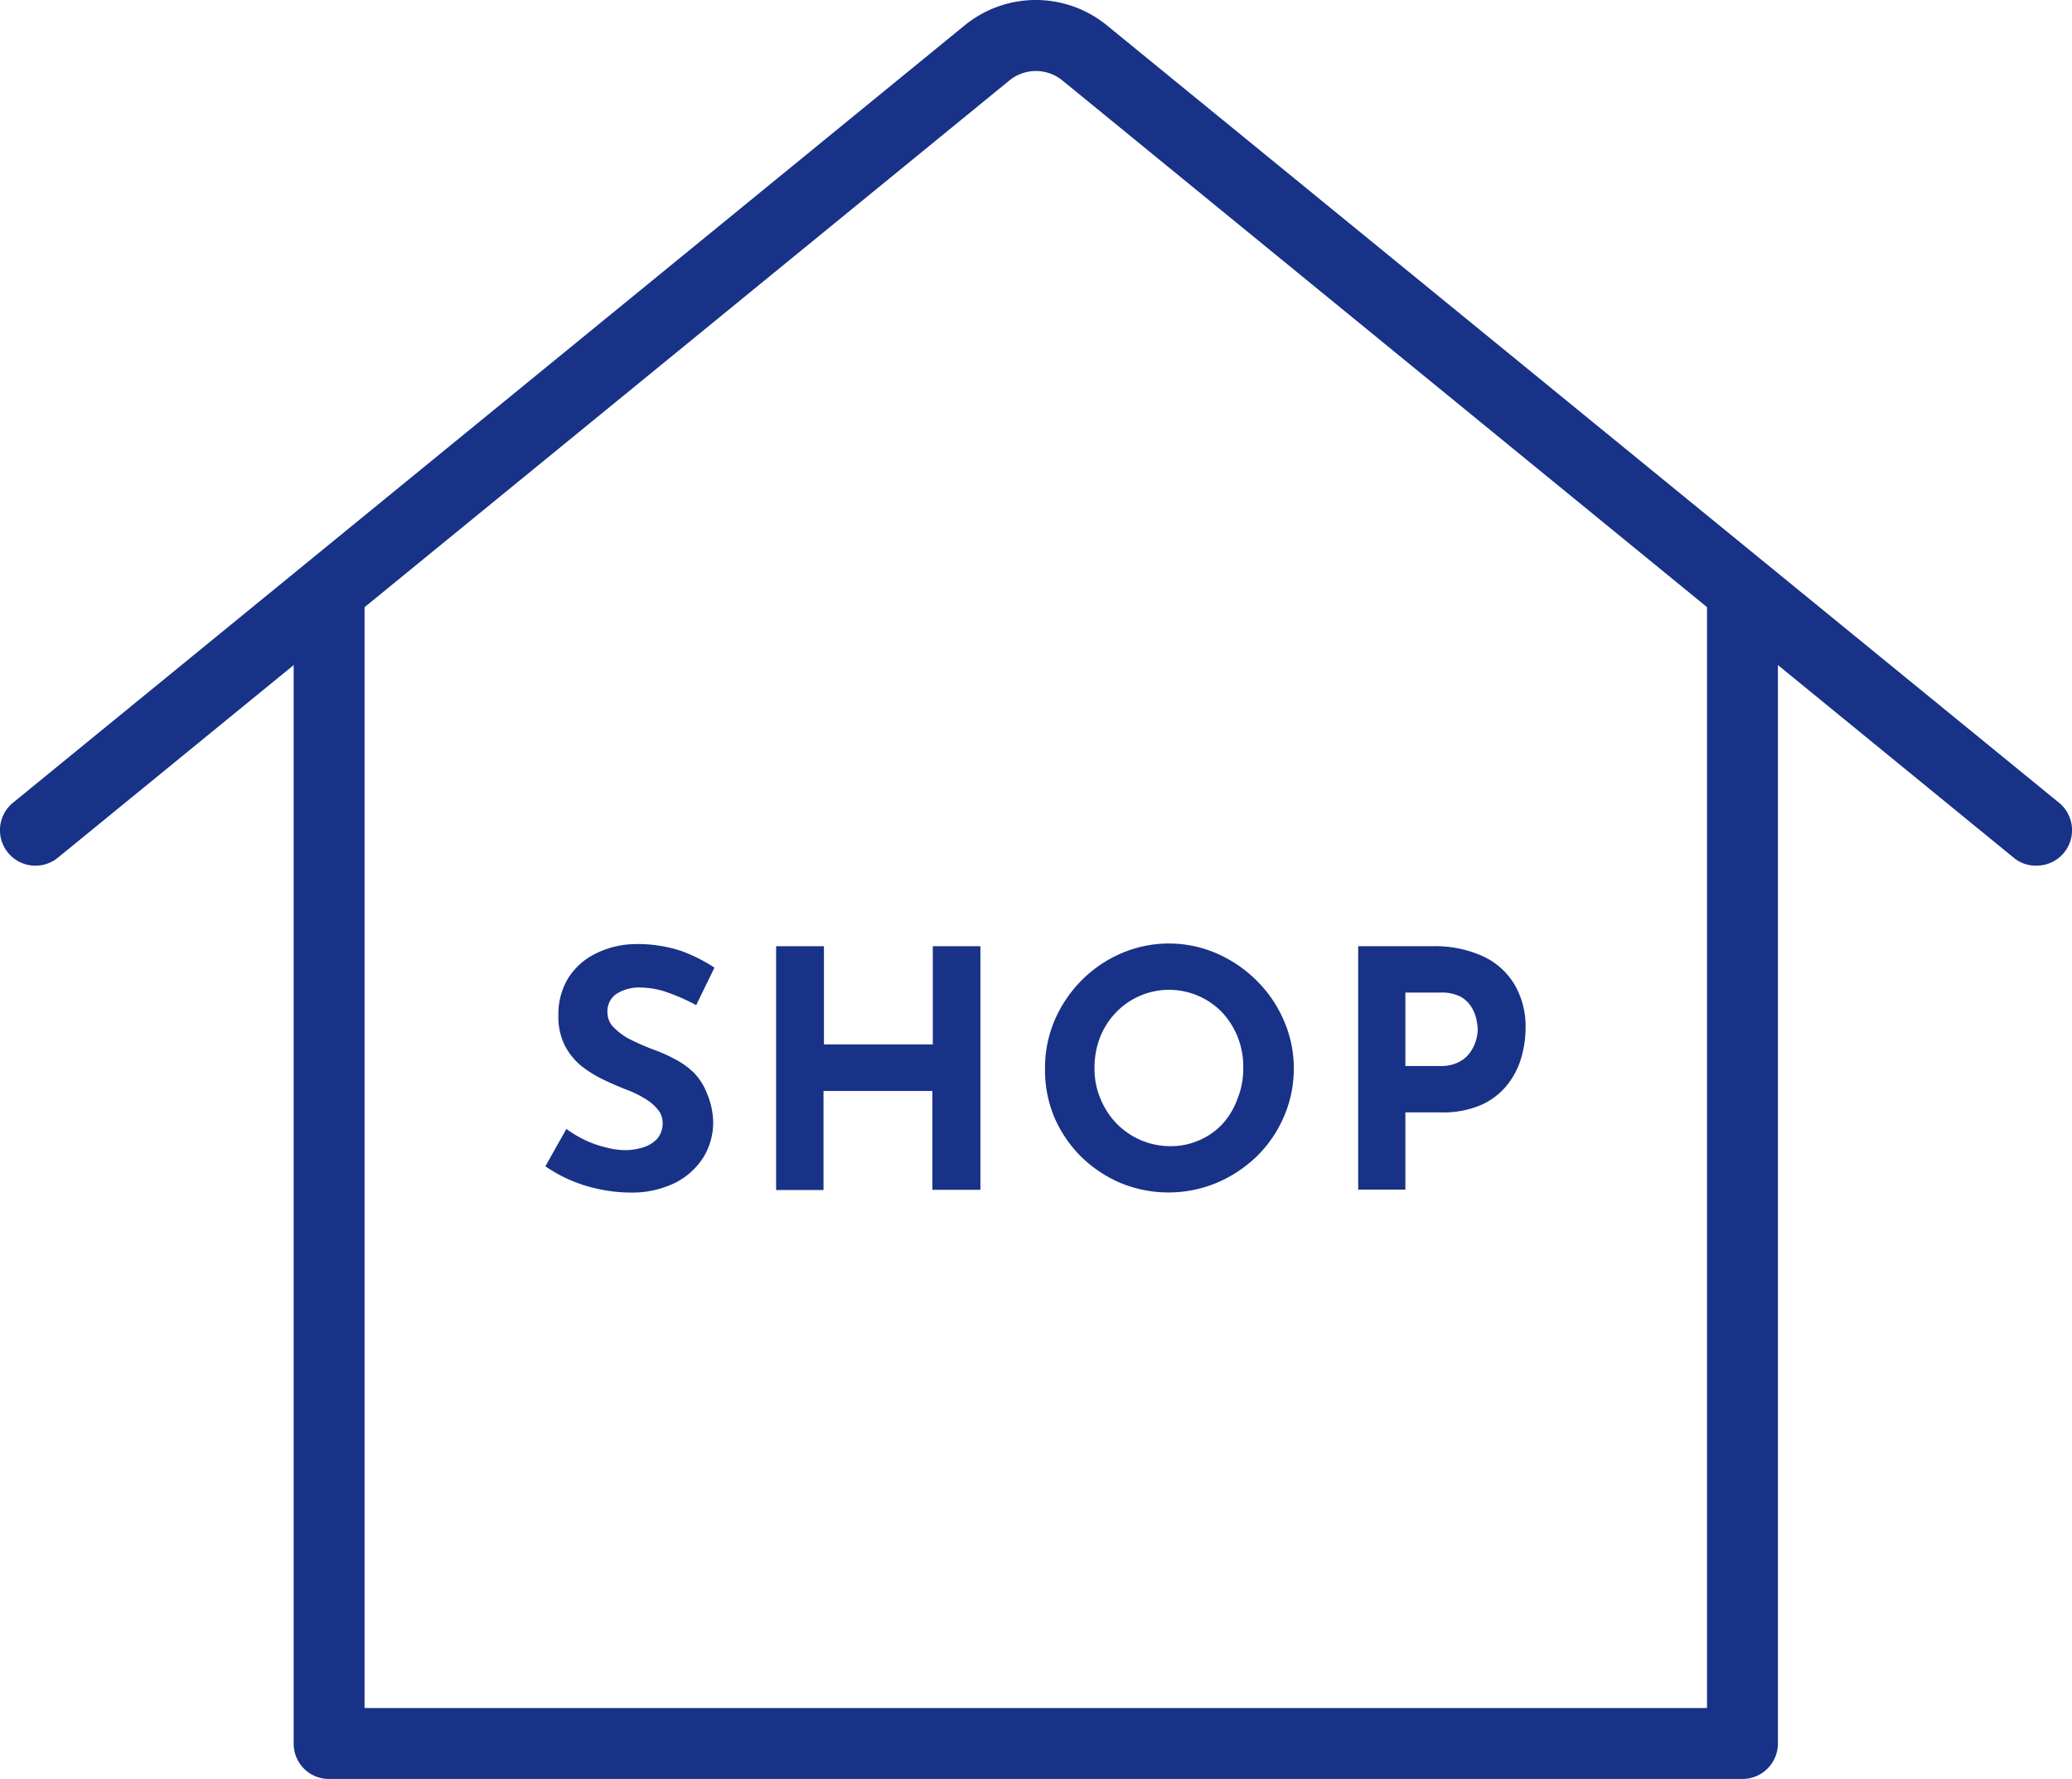
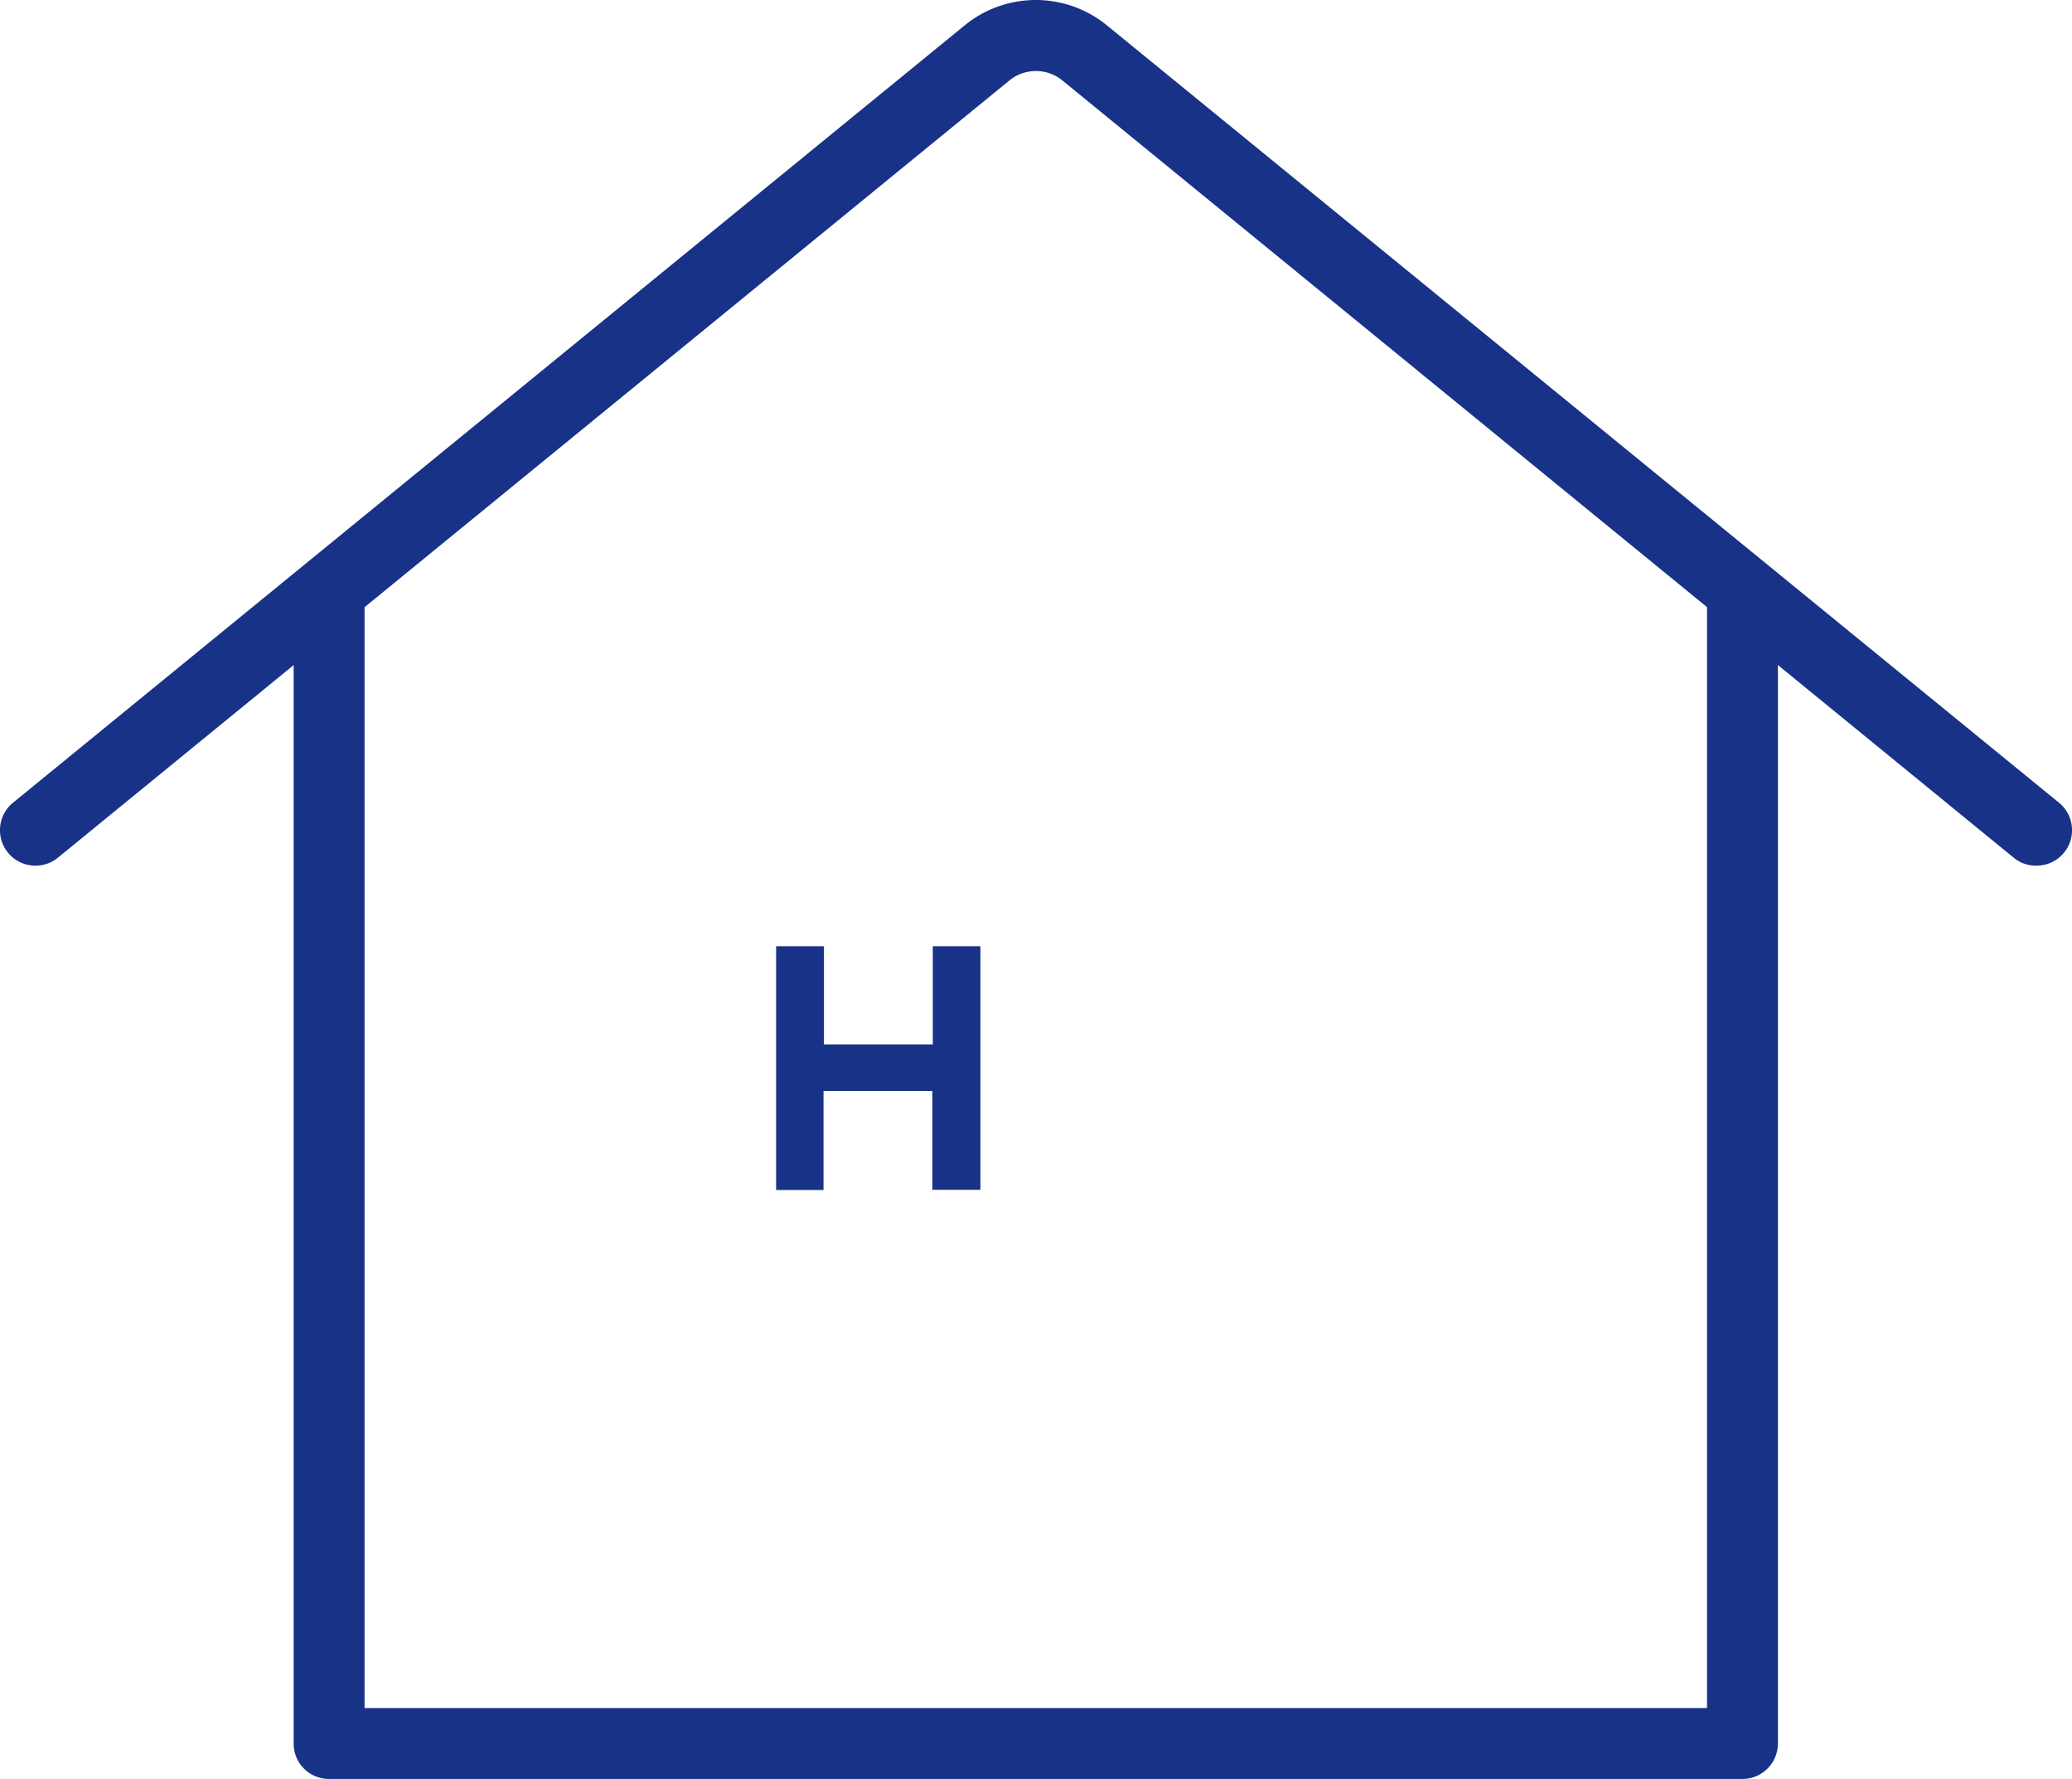
<svg xmlns="http://www.w3.org/2000/svg" preserveAspectRatio="none" width="98.78" height="84.79" viewBox="0 0 98.78 84.79">
  <defs>
    <style>.cls-1{fill:#183287;}</style>
  </defs>
  <g id="レイヤー_2" data-name="レイヤー 2">
    <g id="具">
      <path class="cls-1" d="M83.08,84.79H15.7A1.68,1.68,0,0,1,14,83.1V28.72a1.69,1.69,0,0,1,3.38,0V81.41h64V28.72a1.69,1.69,0,0,1,3.38,0V83.1A1.69,1.69,0,0,1,83.08,84.79Z" />
      <path class="cls-1" d="M97.09,41.26A1.65,1.65,0,0,1,96,40.88L50.63,3.82a2,2,0,0,0-2.49,0L2.76,40.88A1.69,1.69,0,0,1,.62,38.26L46,1.2a5.36,5.36,0,0,1,6.76,0L98.16,38.26a1.69,1.69,0,0,1-1.07,3Z" />
-       <path class="cls-1" d="M33.19,47.91a9,9,0,0,0-1.35-.6,3.88,3.88,0,0,0-1.28-.24,2,2,0,0,0-1.17.3,1,1,0,0,0-.43.9,1,1,0,0,0,.33.73,3,3,0,0,0,.83.58,11.48,11.48,0,0,0,1.07.46,7.33,7.33,0,0,1,1,.45,3.81,3.81,0,0,1,.89.64,2.91,2.91,0,0,1,.63,1A3.64,3.64,0,0,1,34,53.51a3.17,3.17,0,0,1-.46,1.64,3.39,3.39,0,0,1-1.34,1.22,4.65,4.65,0,0,1-2.18.47,7,7,0,0,1-1.35-.14A7,7,0,0,1,26,55.59l1-1.78a6,6,0,0,0,.89.53,5.13,5.13,0,0,0,1,.35,3.76,3.76,0,0,0,.9.13,3,3,0,0,0,.83-.12,1.54,1.54,0,0,0,.69-.4,1.12,1.12,0,0,0,.28-.79,1,1,0,0,0-.23-.63,2.31,2.31,0,0,0-.62-.52,4.67,4.67,0,0,0-.84-.41q-.54-.21-1.11-.48a5.8,5.8,0,0,1-1.06-.65,3.14,3.14,0,0,1-.81-1,3.07,3.07,0,0,1-.3-1.42,3.33,3.33,0,0,1,.45-1.75,3.2,3.2,0,0,1,1.27-1.17A4.33,4.33,0,0,1,30.21,45a6.59,6.59,0,0,1,2.28.33,7.68,7.68,0,0,1,1.57.79Z" />
      <path class="cls-1" d="M46.74,45.1V56.71H44.45V52H39.26v4.72H37V45.1h2.28v4.68h5.19V45.1Z" />
-       <path class="cls-1" d="M49.82,50.92a5.78,5.78,0,0,1,.45-2.27,6.15,6.15,0,0,1,1.27-1.9,6,6,0,0,1,1.89-1.3,5.73,5.73,0,0,1,4.59,0,6.18,6.18,0,0,1,1.9,1.3,6,6,0,0,1,1.29,1.9,5.63,5.63,0,0,1,.47,2.27,5.7,5.7,0,0,1-.47,2.3,5.88,5.88,0,0,1-1.29,1.89A6.27,6.27,0,0,1,58,56.38a6,6,0,0,1-4.59,0,6.1,6.1,0,0,1-1.89-1.27,6,6,0,0,1-1.27-1.89A5.86,5.86,0,0,1,49.82,50.92Zm2.36,0a3.59,3.59,0,0,0,.28,1.44,3.75,3.75,0,0,0,.77,1.19,3.63,3.63,0,0,0,1.15.79,3.58,3.58,0,0,0,1.43.29,3.35,3.35,0,0,0,1.38-.29,3.26,3.26,0,0,0,1.11-.79A3.67,3.67,0,0,0,59,52.36a3.77,3.77,0,0,0,.27-1.44,3.78,3.78,0,0,0-1-2.66,3.51,3.51,0,0,0-5.07,0,3.61,3.61,0,0,0-.76,1.19A4,4,0,0,0,52.18,50.92Z" />
-       <path class="cls-1" d="M68.27,45.1a5.54,5.54,0,0,1,2.43.48,3.4,3.4,0,0,1,1.51,1.36A3.93,3.93,0,0,1,72.73,49a5.1,5.1,0,0,1-.21,1.43,3.77,3.77,0,0,1-.68,1.3,3.32,3.32,0,0,1-1.24.94,4.58,4.58,0,0,1-1.92.35H67v3.68H64.75V45.1Zm.39,5.71a1.87,1.87,0,0,0,.87-.18,1.47,1.47,0,0,0,.55-.46,2,2,0,0,0,.37-1.1,2.41,2.41,0,0,0-.06-.46,1.81,1.81,0,0,0-.23-.59,1.41,1.41,0,0,0-.52-.51,2,2,0,0,0-1-.2H67v3.5Z" />
    </g>
  </g>
</svg>